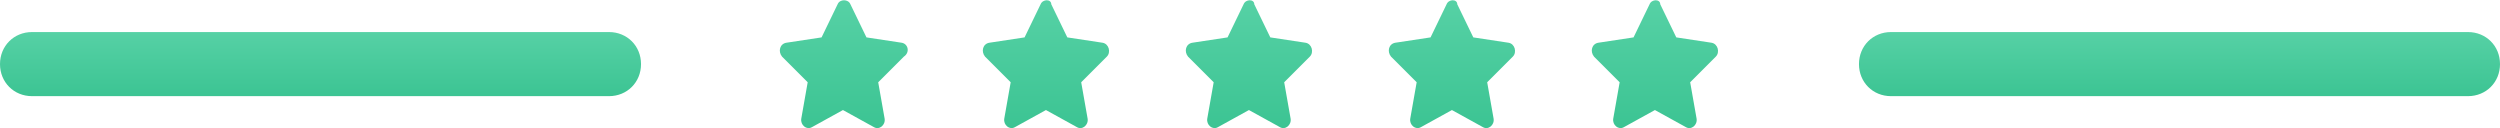
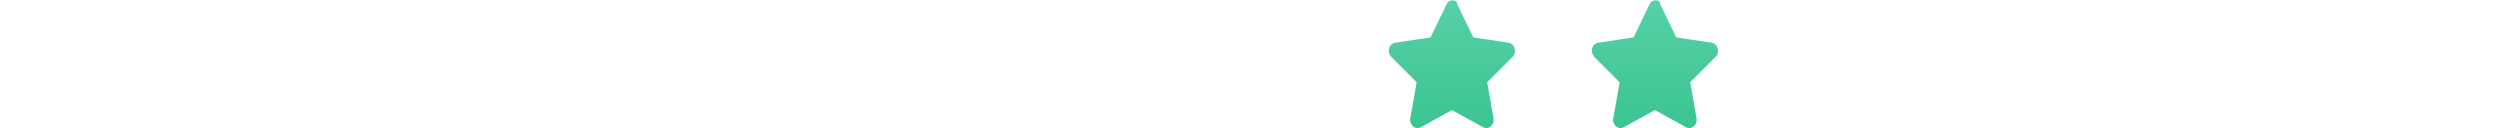
<svg xmlns="http://www.w3.org/2000/svg" version="1.1" id="Layer_1" x="0px" y="0px" viewBox="0 0 234 12" style="enable-background:new 0 0 234 12;" xml:space="preserve">
  <style type="text/css">
	.st0{fill:url(#SVGID_1_);}
	.st1{fill:url(#SVGID_2_);}
	.st2{fill:url(#SVGID_3_);}
	.st3{fill:url(#SVGID_4_);}
	.st4{fill:url(#SVGID_5_);}
	.st5{fill:url(#SVGID_6_);}
	.st6{fill:url(#SVGID_7_);}
</style>
  <linearGradient id="SVGID_1_" gradientUnits="userSpaceOnUse" x1="204" y1="11" x2="204" y2="5" gradientTransform="matrix(1 0 0 -1 0 14)">
    <stop offset="0" style="stop-color:#56D1A5" />
    <stop offset="1" style="stop-color:#3CC493" />
  </linearGradient>
-   <path class="st0" d="M177,3h54c1.7,0,3,1.3,3,3l0,0c0,1.7-1.3,3-3,3h-54c-1.7,0-3-1.3-3-3l0,0C174,4.3,175.3,3,177,3z" />
  <linearGradient id="SVGID_2_" gradientUnits="userSpaceOnUse" x1="30" y1="11" x2="30" y2="5" gradientTransform="matrix(1 0 0 -1 0 14)">
    <stop offset="0" style="stop-color:#56D1A5" />
    <stop offset="1" style="stop-color:#3CC493" />
  </linearGradient>
-   <path class="st1" d="M3,3h54c1.7,0,3,1.3,3,3l0,0c0,1.7-1.3,3-3,3H3C1.3,9,0,7.7,0,6l0,0C0,4.3,1.3,3,3,3z" />
  <linearGradient id="SVGID_3_" gradientUnits="userSpaceOnUse" x1="79" y1="14" x2="79" y2="2" gradientTransform="matrix(1 0 0 -1 0 14)">
    <stop offset="0" style="stop-color:#56D1A5" />
    <stop offset="1" style="stop-color:#3CC493" />
  </linearGradient>
-   <path class="st2" d="M78.4,0.4l-1.5,3.1L73.6,4c-0.6,0.1-0.8,0.8-0.4,1.3l2.4,2.4L75,11.1c-0.1,0.6,0.5,1.1,1,0.8l2.9-1.6l2.9,1.6  c0.5,0.3,1.1-0.2,1-0.8l-0.6-3.4l2.4-2.4C85.2,4.9,85,4.1,84.4,4l-3.3-0.5l-1.5-3.1C79.4-0.1,78.6-0.1,78.4,0.4z" />
  <linearGradient id="SVGID_4_" gradientUnits="userSpaceOnUse" x1="98" y1="14" x2="98" y2="2" gradientTransform="matrix(1 0 0 -1 0 14)">
    <stop offset="0" style="stop-color:#56D1A5" />
    <stop offset="1" style="stop-color:#3CC493" />
  </linearGradient>
-   <path class="st3" d="M97.4,0.4l-1.5,3.1L92.6,4c-0.6,0.1-0.8,0.8-0.4,1.3l2.4,2.4L94,11.1c-0.1,0.6,0.5,1.1,1,0.8l2.9-1.6l2.9,1.6  c0.5,0.3,1.1-0.2,1-0.8l-0.6-3.4l2.4-2.4c0.4-0.4,0.2-1.2-0.4-1.3l-3.3-0.5l-1.5-3.1C98.4-0.1,97.6-0.1,97.4,0.4z" />
  <linearGradient id="SVGID_5_" gradientUnits="userSpaceOnUse" x1="117" y1="14" x2="117" y2="2" gradientTransform="matrix(1 0 0 -1 0 14)">
    <stop offset="0" style="stop-color:#56D1A5" />
    <stop offset="1" style="stop-color:#3CC493" />
  </linearGradient>
-   <path class="st4" d="M116.4,0.4l-1.5,3.1L111.6,4c-0.6,0.1-0.8,0.8-0.4,1.3l2.4,2.4l-0.6,3.4c-0.1,0.6,0.5,1.1,1,0.8l2.9-1.6  l2.9,1.6c0.5,0.3,1.1-0.2,1-0.8l-0.6-3.4l2.4-2.4c0.4-0.4,0.2-1.2-0.4-1.3l-3.3-0.5l-1.5-3.1C117.4-0.1,116.6-0.1,116.4,0.4z" />
  <linearGradient id="SVGID_6_" gradientUnits="userSpaceOnUse" x1="136" y1="14" x2="136" y2="2" gradientTransform="matrix(1 0 0 -1 0 14)">
    <stop offset="0" style="stop-color:#56D1A5" />
    <stop offset="1" style="stop-color:#3CC493" />
  </linearGradient>
  <path class="st5" d="M135.4,0.4l-1.5,3.1L130.6,4c-0.6,0.1-0.8,0.8-0.4,1.3l2.4,2.4l-0.6,3.4c-0.1,0.6,0.5,1.1,1,0.8l2.9-1.6  l2.9,1.6c0.5,0.3,1.1-0.2,1-0.8l-0.6-3.4l2.4-2.4c0.4-0.4,0.2-1.2-0.4-1.3l-3.3-0.5l-1.5-3.1C136.4-0.1,135.6-0.1,135.4,0.4z" />
  <linearGradient id="SVGID_7_" gradientUnits="userSpaceOnUse" x1="155" y1="14" x2="155" y2="2" gradientTransform="matrix(1 0 0 -1 0 14)">
    <stop offset="0" style="stop-color:#56D1A5" />
    <stop offset="1" style="stop-color:#3CC493" />
  </linearGradient>
  <path class="st6" d="M154.4,0.4l-1.5,3.1L149.6,4c-0.6,0.1-0.8,0.8-0.4,1.3l2.4,2.4l-0.6,3.4c-0.1,0.6,0.5,1.1,1,0.8l2.9-1.6  l2.9,1.6c0.5,0.3,1.1-0.2,1-0.8l-0.6-3.4l2.4-2.4c0.4-0.4,0.2-1.2-0.4-1.3l-3.3-0.5l-1.5-3.1C155.4-0.1,154.6-0.1,154.4,0.4z" />
</svg>